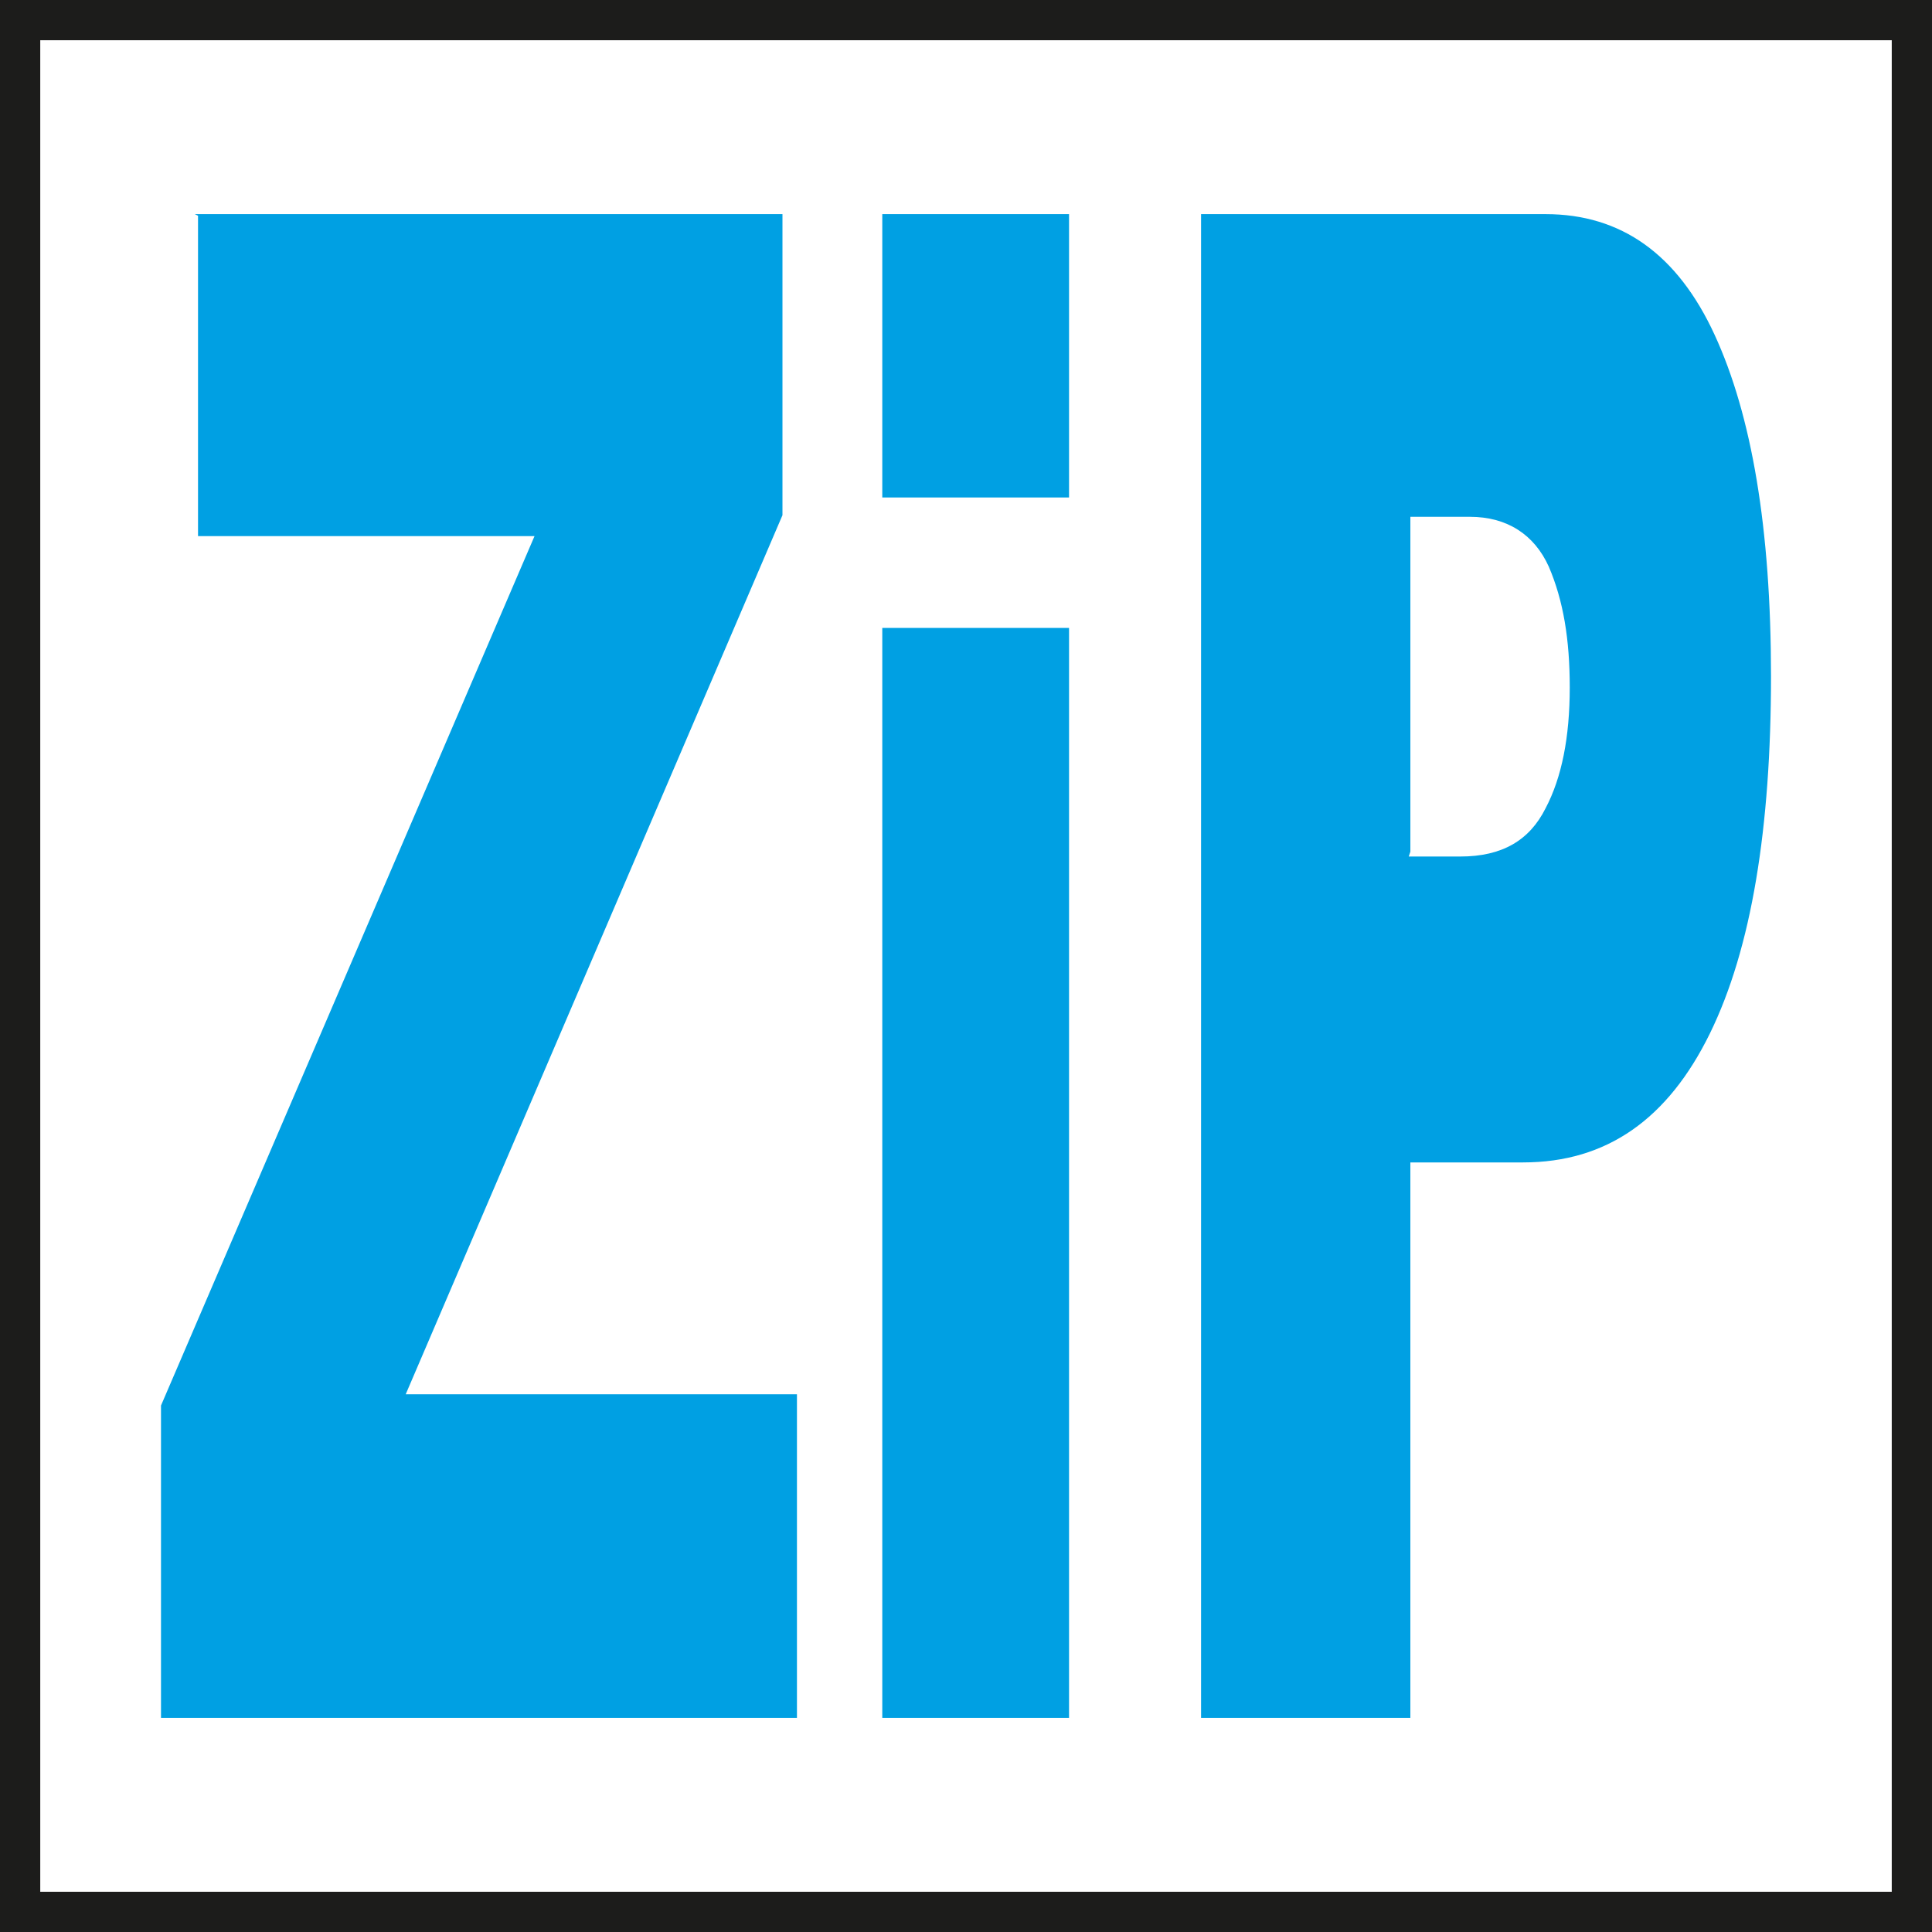
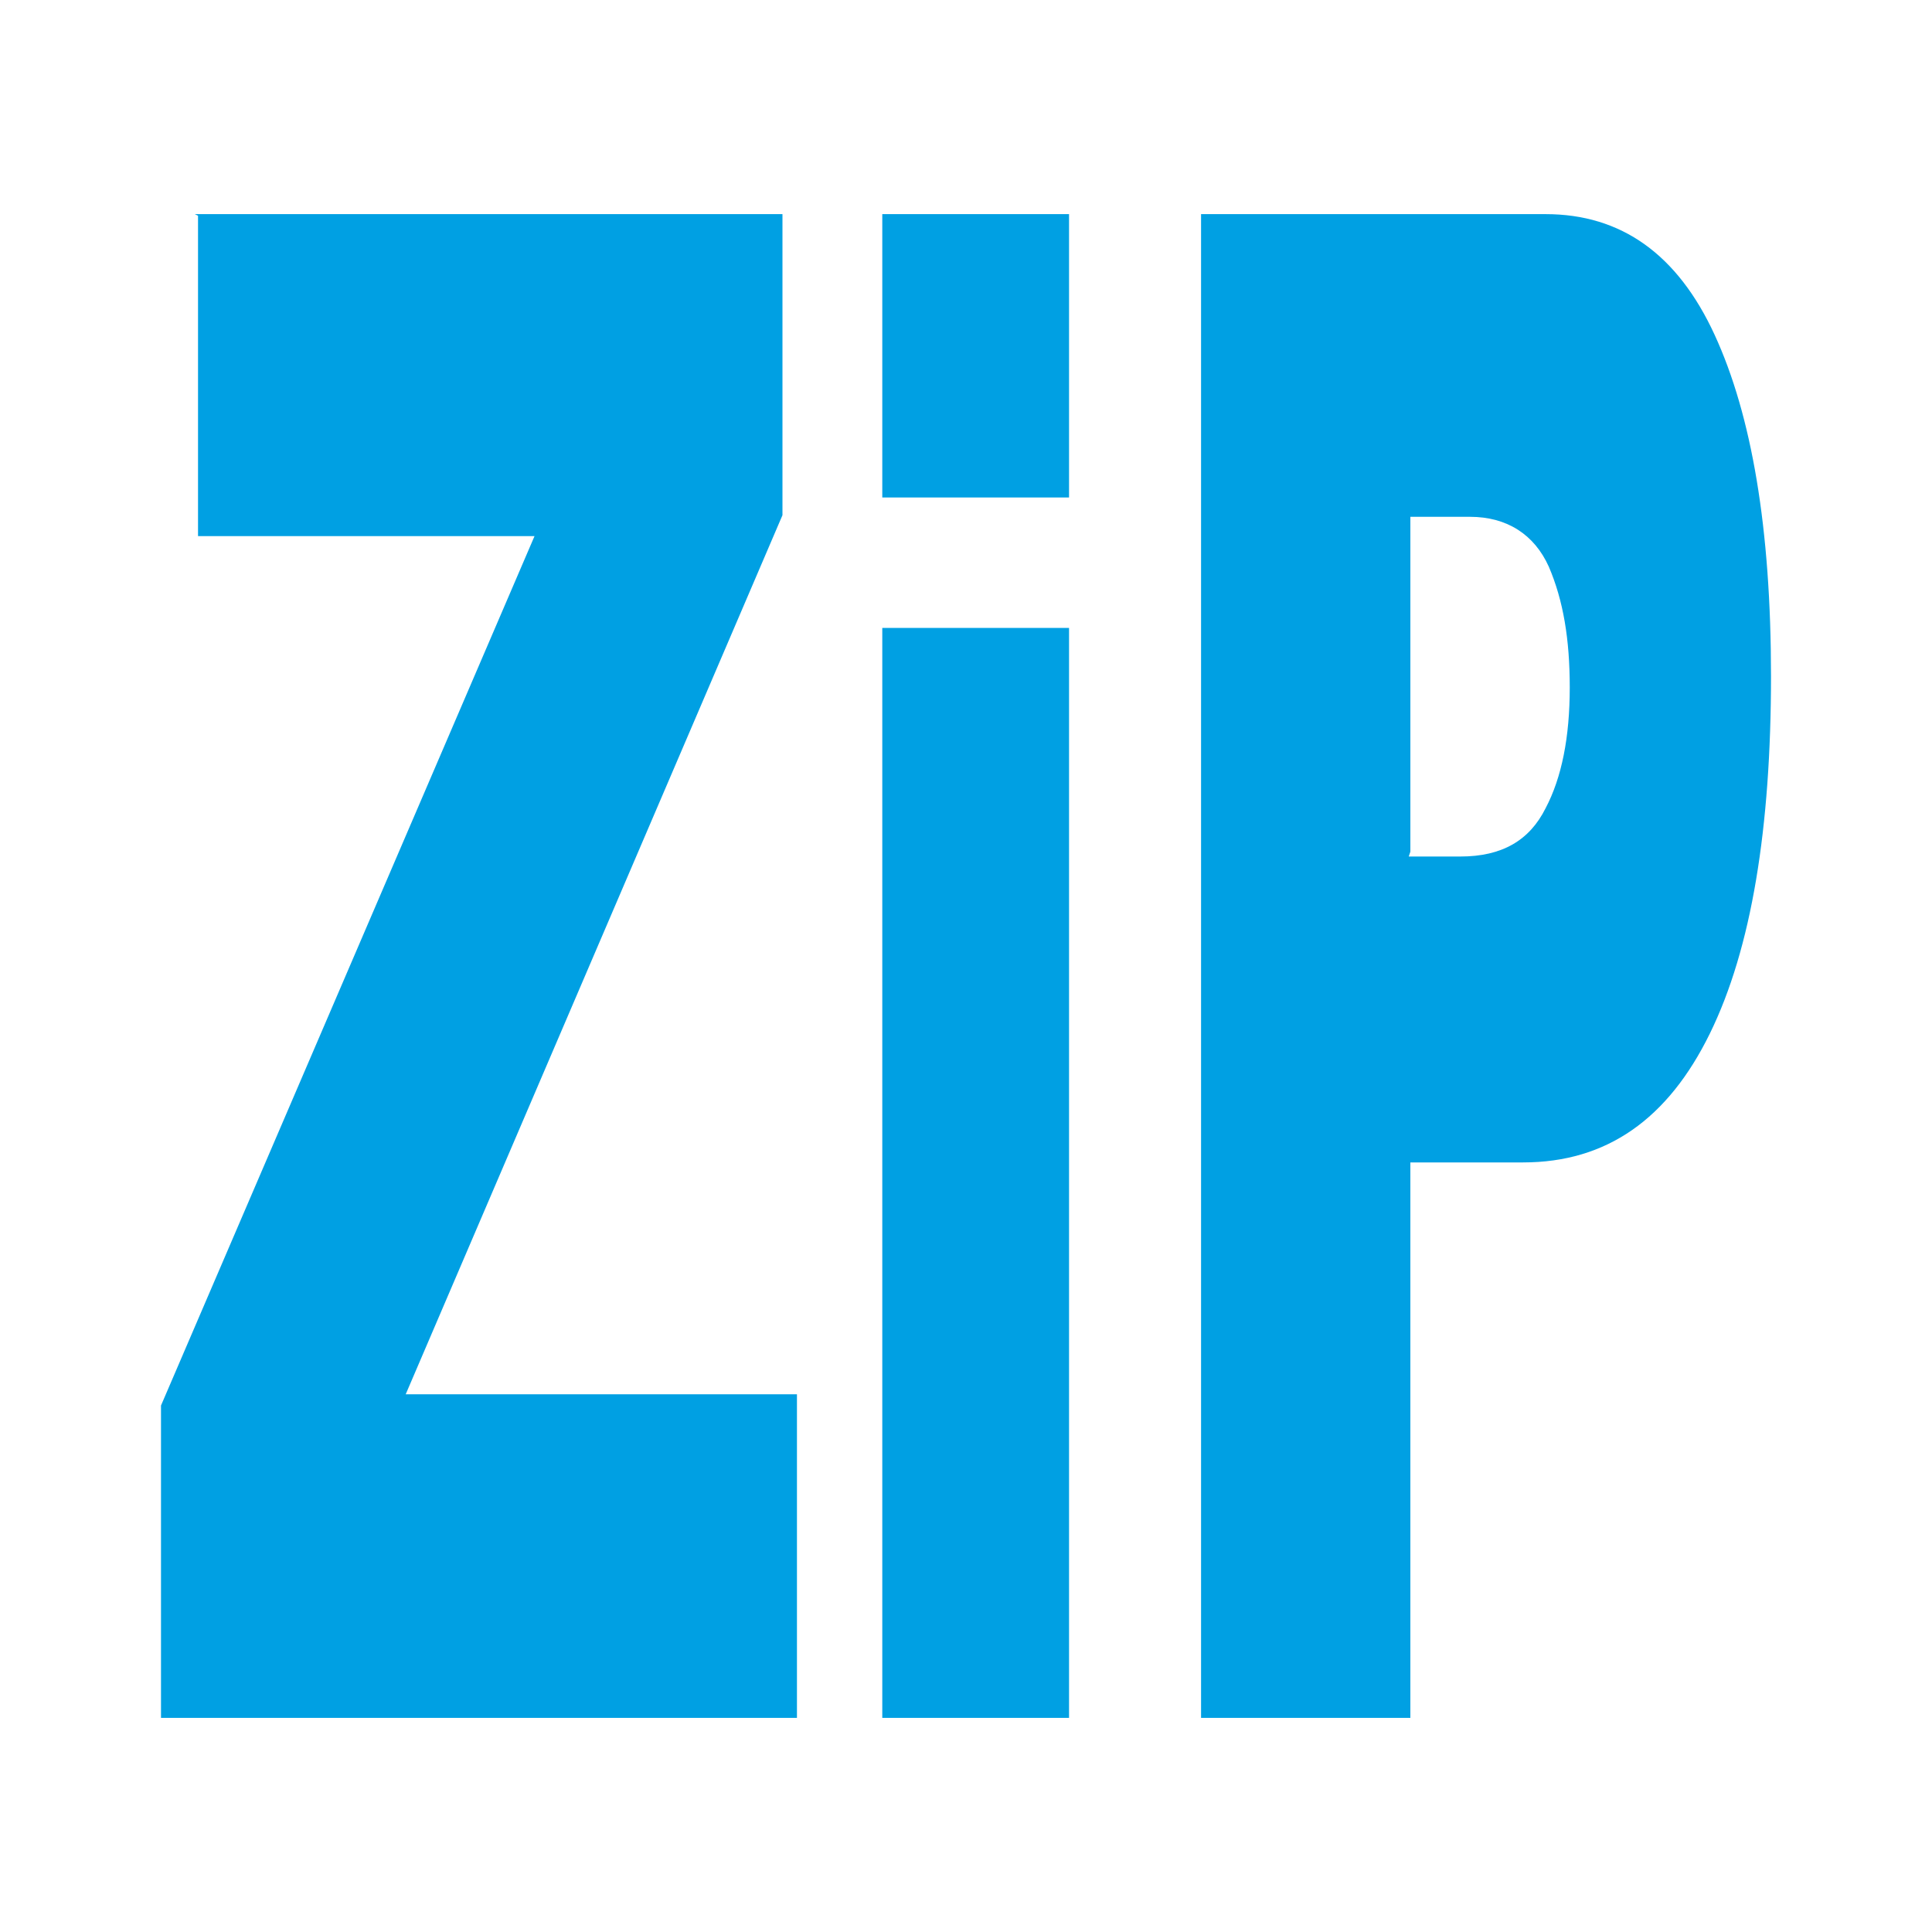
<svg xmlns="http://www.w3.org/2000/svg" version="1.1" id="Layer_1" x="0px" y="0px" viewBox="0 0 120 120" style="enable-background:new 0 0 120 120;" xml:space="preserve">
  <style type="text/css">
	.st0{fill:#00A0E3;}
	.st1{fill:#1C1C1B;}
</style>
  <path class="st0" d="M12.1,13.3h36.5V32L25.2,86.6h24.3v20.1H10V87.3l23.2-54H12.3V13.4L12.1,13.3z M54.8,13.3h11.6v17.6H54.8V13.3z   M54.8,39h11.6v67.7H54.8V39z M74.6,13.3H96c4.7,0,8.2,2.5,10.5,7.5S110,32.8,110,42c0,9.4-1.2,16.9-3.8,22.2c-2.6,5.3-6.4,8-11.6,8  h-7v34.5h-13V13.3z M87.5,53.2h3.2c2.6,0,4.3-1,5.3-3c1-1.9,1.5-4.4,1.5-7.5c0-3-0.4-5.4-1.3-7.5c-0.9-2-2.6-3.1-4.9-3.1h-3.7v20.8  L87.5,53.2z" />
-   <path class="st1" d="M0,0v120h120V0H0z M117.5,117.5H2.5V2.5h115V117.5z" />
</svg>